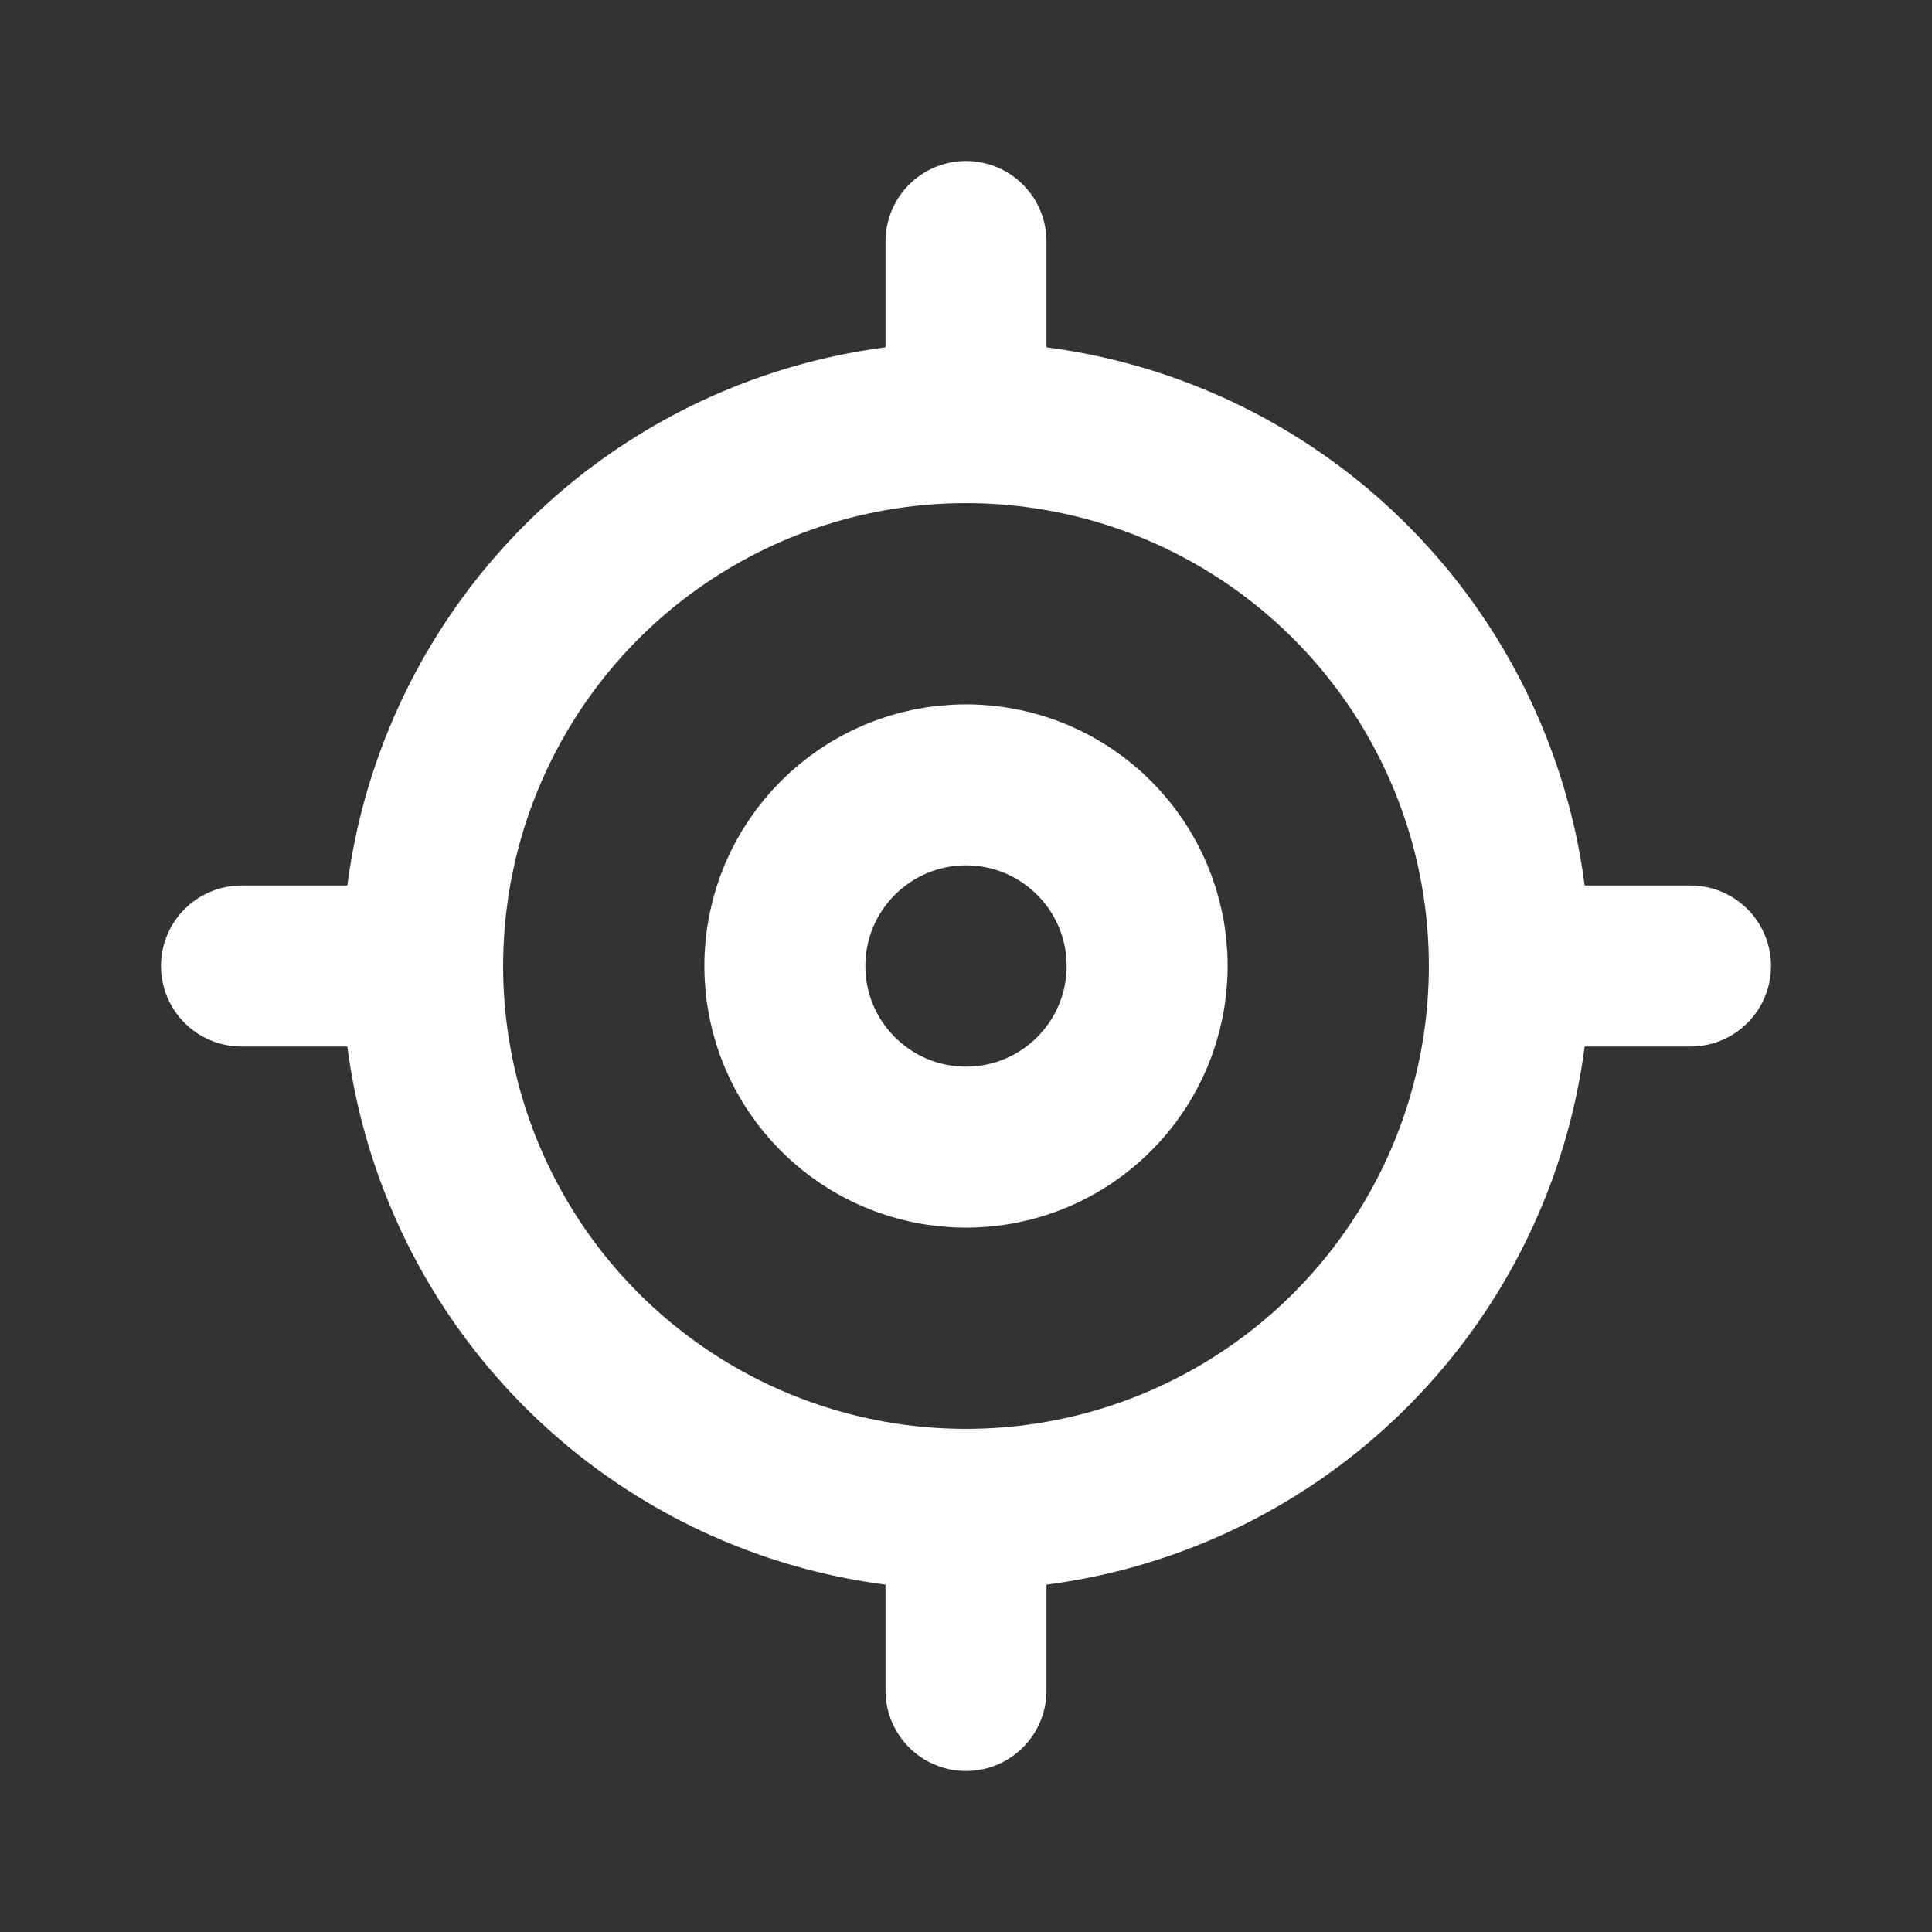
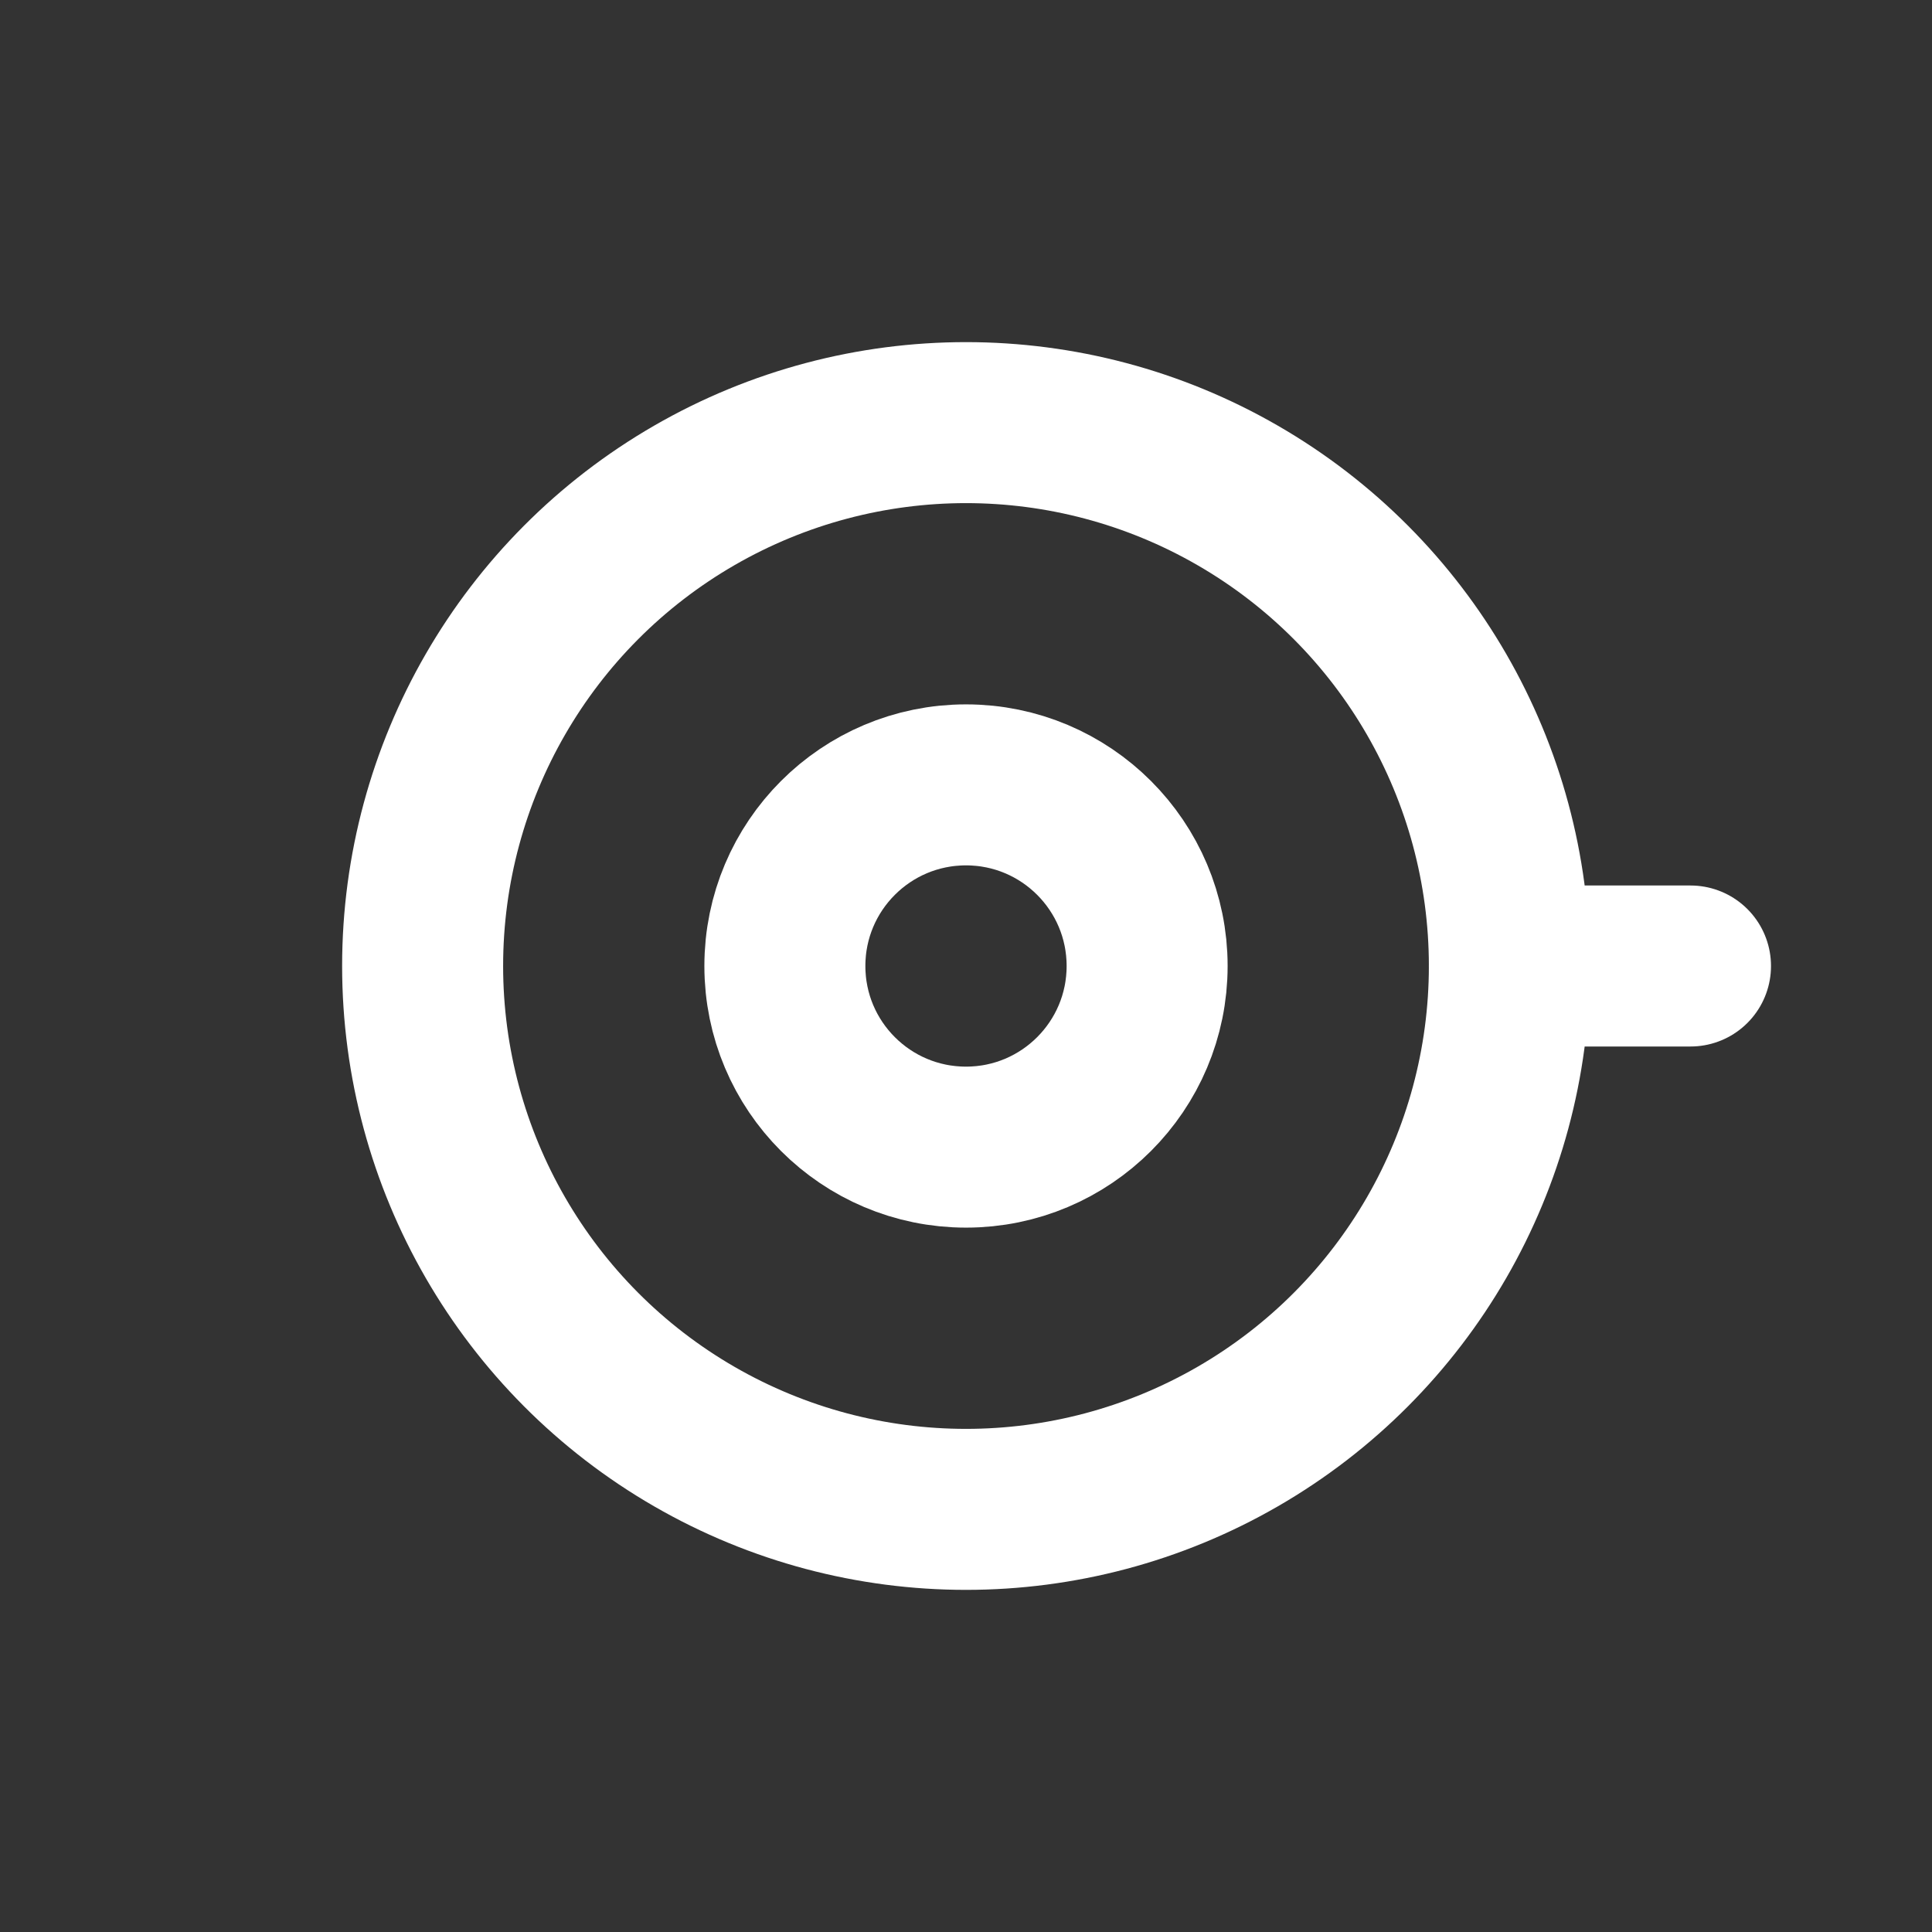
<svg xmlns="http://www.w3.org/2000/svg" width="36" height="36" viewBox="0 0 36 36" fill="none">
  <rect x="0" y="0" width="36" height="36" fill="#333333" stroke="none" />
  <circle cx="18" cy="18" r="3.375" stroke="white" stroke-width="3" stroke-linecap="round" stroke-linejoin="round" />
  <circle cx="18" cy="18" r="10.125" stroke="white" stroke-width="3" stroke-linecap="round" stroke-linejoin="round" />
-   <path d="M18 7.875V4.5" stroke="white" stroke-width="3" stroke-linecap="round" stroke-linejoin="round" />
  <path d="M28.125 18H31.5" stroke="white" stroke-width="3" stroke-linecap="round" stroke-linejoin="round" />
-   <path d="M18 28.125V31.5" stroke="white" stroke-width="3" stroke-linecap="round" stroke-linejoin="round" />
-   <path d="M7.875 18H4.5" stroke="white" stroke-width="3" stroke-linecap="round" stroke-linejoin="round" />
</svg>